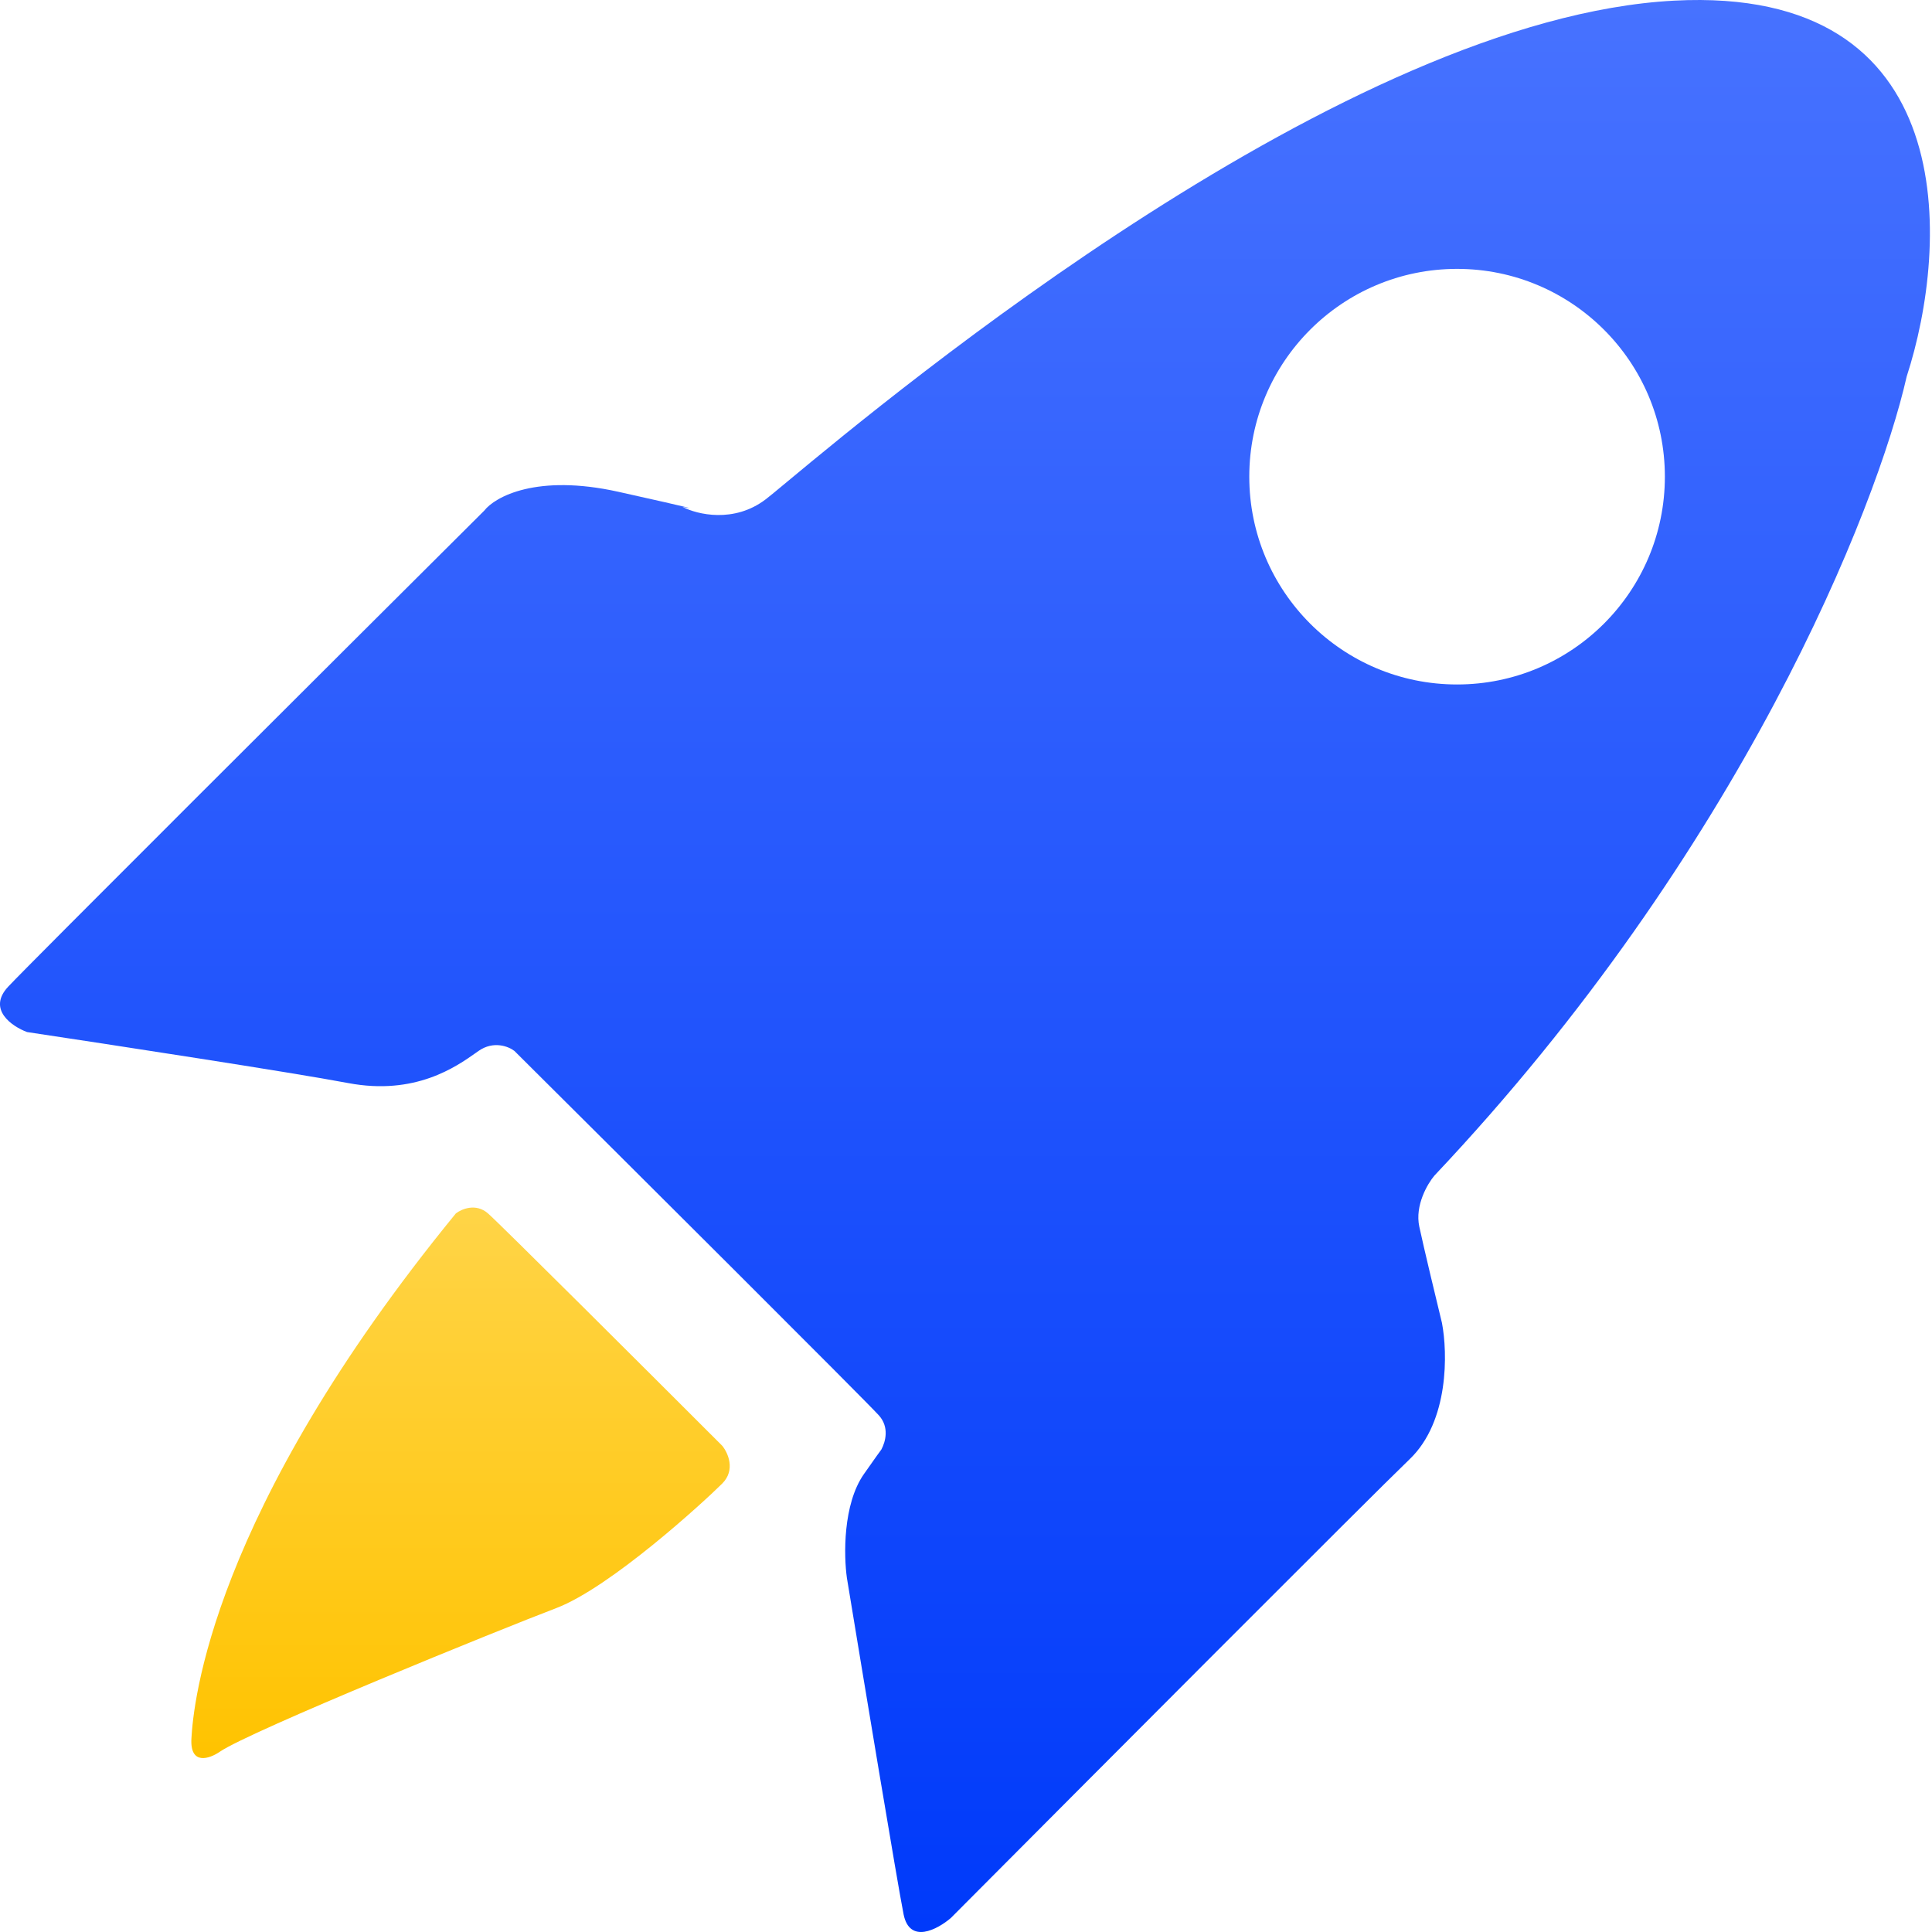
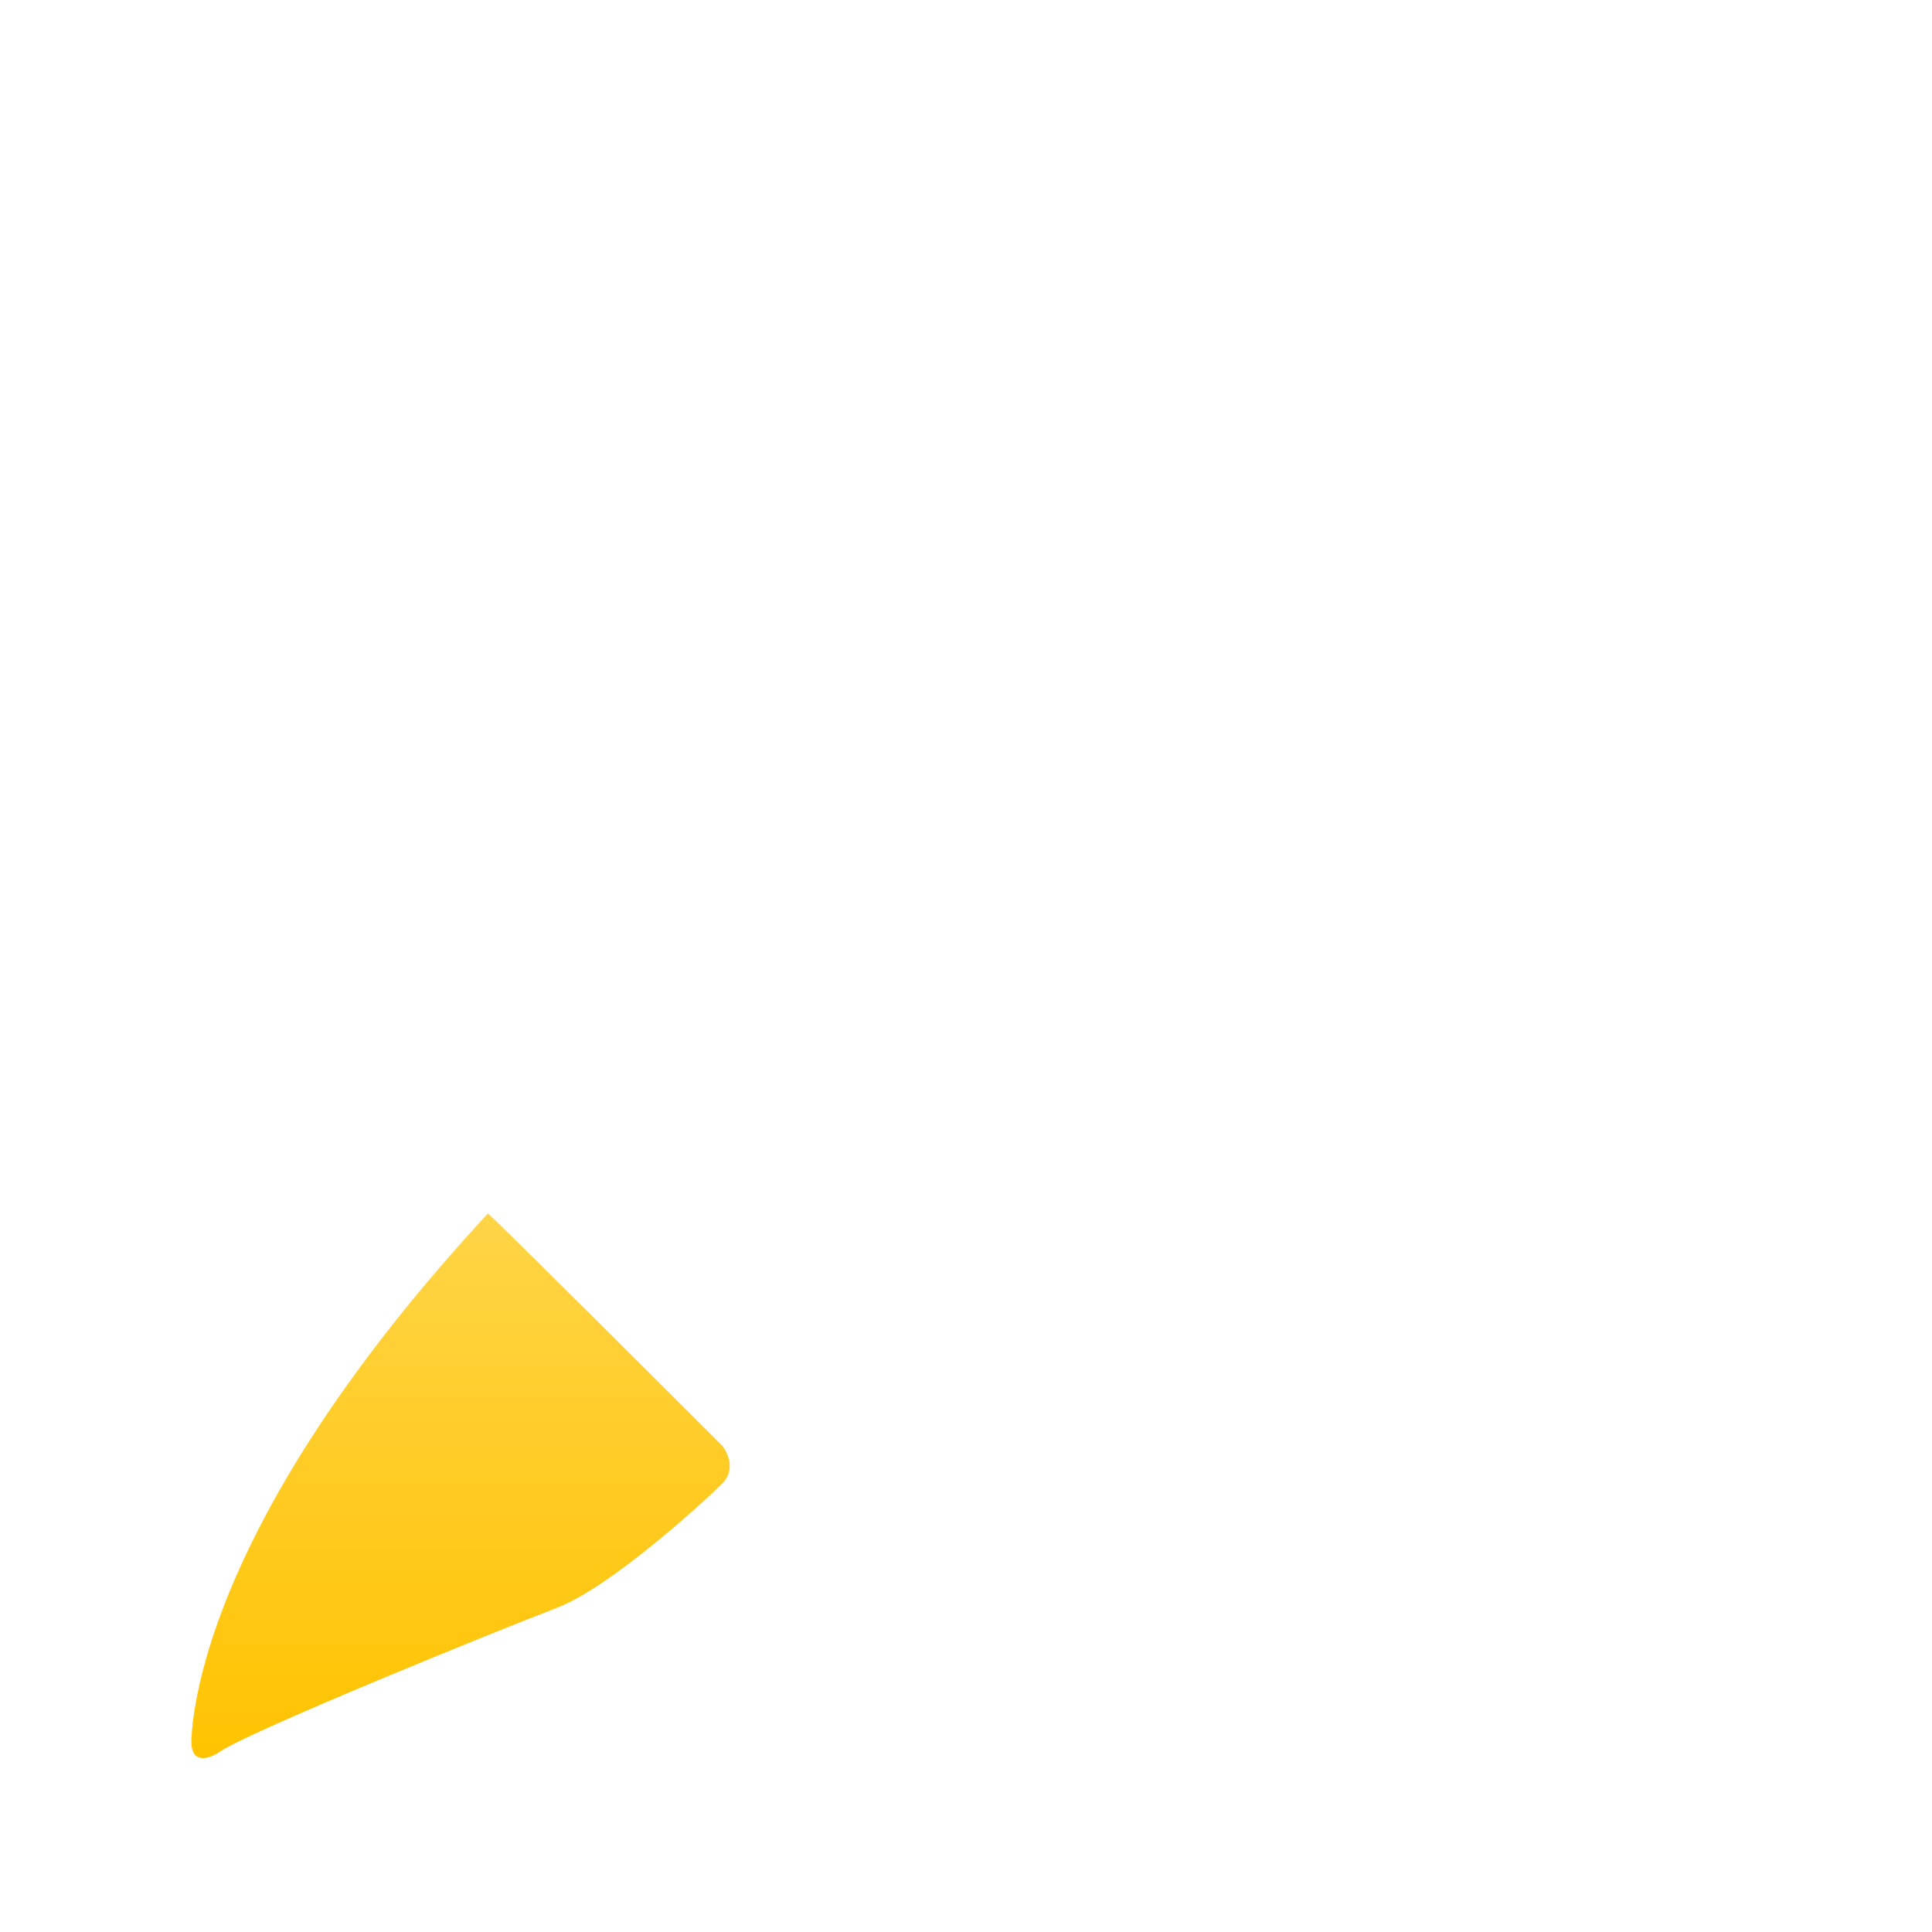
<svg xmlns="http://www.w3.org/2000/svg" width="64" height="64" viewBox="0 0 64 64" fill="none">
-   <path d="M16.165 40.196C15.765 39.845 15.289 40.05 15.101 40.196C6.966 50.145 6.403 56.466 6.341 57.592C6.291 58.493 6.946 58.26 7.279 58.03C8.281 57.342 16.603 53.963 18.418 53.274C20.233 52.586 23.362 49.708 23.925 49.144C24.375 48.694 24.113 48.122 23.925 47.893C21.505 45.473 16.566 40.546 16.165 40.196Z" fill="url(#paint0_linear_221_4877)" />
-   <path fill-rule="evenodd" clip-rule="evenodd" d="M0.27 32.686C-0.431 33.437 0.395 34.001 0.896 34.188C3.67 34.605 9.682 35.527 11.534 35.878C13.752 36.297 15.109 35.339 15.769 34.873C15.798 34.852 15.826 34.833 15.852 34.814C16.353 34.464 16.853 34.668 17.041 34.814C20.9 38.652 28.718 46.441 29.119 46.892C29.459 47.275 29.341 47.746 29.195 48.019C29.167 48.053 29.021 48.256 28.618 48.831C27.917 49.833 27.951 51.543 28.055 52.273C28.597 55.569 29.732 62.411 29.932 63.412C30.132 64.413 31.058 63.913 31.497 63.537C36.023 58.99 45.401 49.582 46.703 48.331C48.005 47.079 47.955 44.806 47.767 43.825C47.579 43.053 47.166 41.335 47.016 40.634C46.866 39.933 47.287 39.215 47.516 38.944C57.679 28.181 62.18 16.813 63.161 12.474C64.579 8.114 65.026 -0.48 55.464 0.021C44.582 0.591 29.655 12.986 26.076 15.958C25.724 16.251 25.482 16.452 25.364 16.541C24.313 17.342 23.09 17.042 22.61 16.792C23.028 16.875 23.186 16.892 20.483 16.291C17.779 15.69 16.395 16.458 16.04 16.917C11.075 21.86 0.971 31.936 0.27 32.686ZM48.267 22.674C52.069 22.674 55.151 19.592 55.151 15.79C55.151 11.989 52.069 8.907 48.267 8.907C44.466 8.907 41.384 11.989 41.384 15.79C41.384 19.592 44.466 22.674 48.267 22.674Z" fill="url(#paint1_linear_221_4877)" />
+   <path d="M16.165 40.196C6.966 50.145 6.403 56.466 6.341 57.592C6.291 58.493 6.946 58.26 7.279 58.03C8.281 57.342 16.603 53.963 18.418 53.274C20.233 52.586 23.362 49.708 23.925 49.144C24.375 48.694 24.113 48.122 23.925 47.893C21.505 45.473 16.566 40.546 16.165 40.196Z" fill="url(#paint0_linear_221_4877)" />
  <defs>
    <linearGradient id="paint0_linear_221_4877" x1="15.256" y1="40.002" x2="15.256" y2="58.239" gradientUnits="userSpaceOnUse">
      <stop stop-color="#FFD447" />
      <stop offset="1" stop-color="#FFC300" />
    </linearGradient>
    <linearGradient id="paint1_linear_221_4877" x1="31.965" y1="0" x2="31.965" y2="64" gradientUnits="userSpaceOnUse">
      <stop stop-color="#4772FF" />
      <stop offset="1" stop-color="#003AFA" />
    </linearGradient>
  </defs>
</svg>